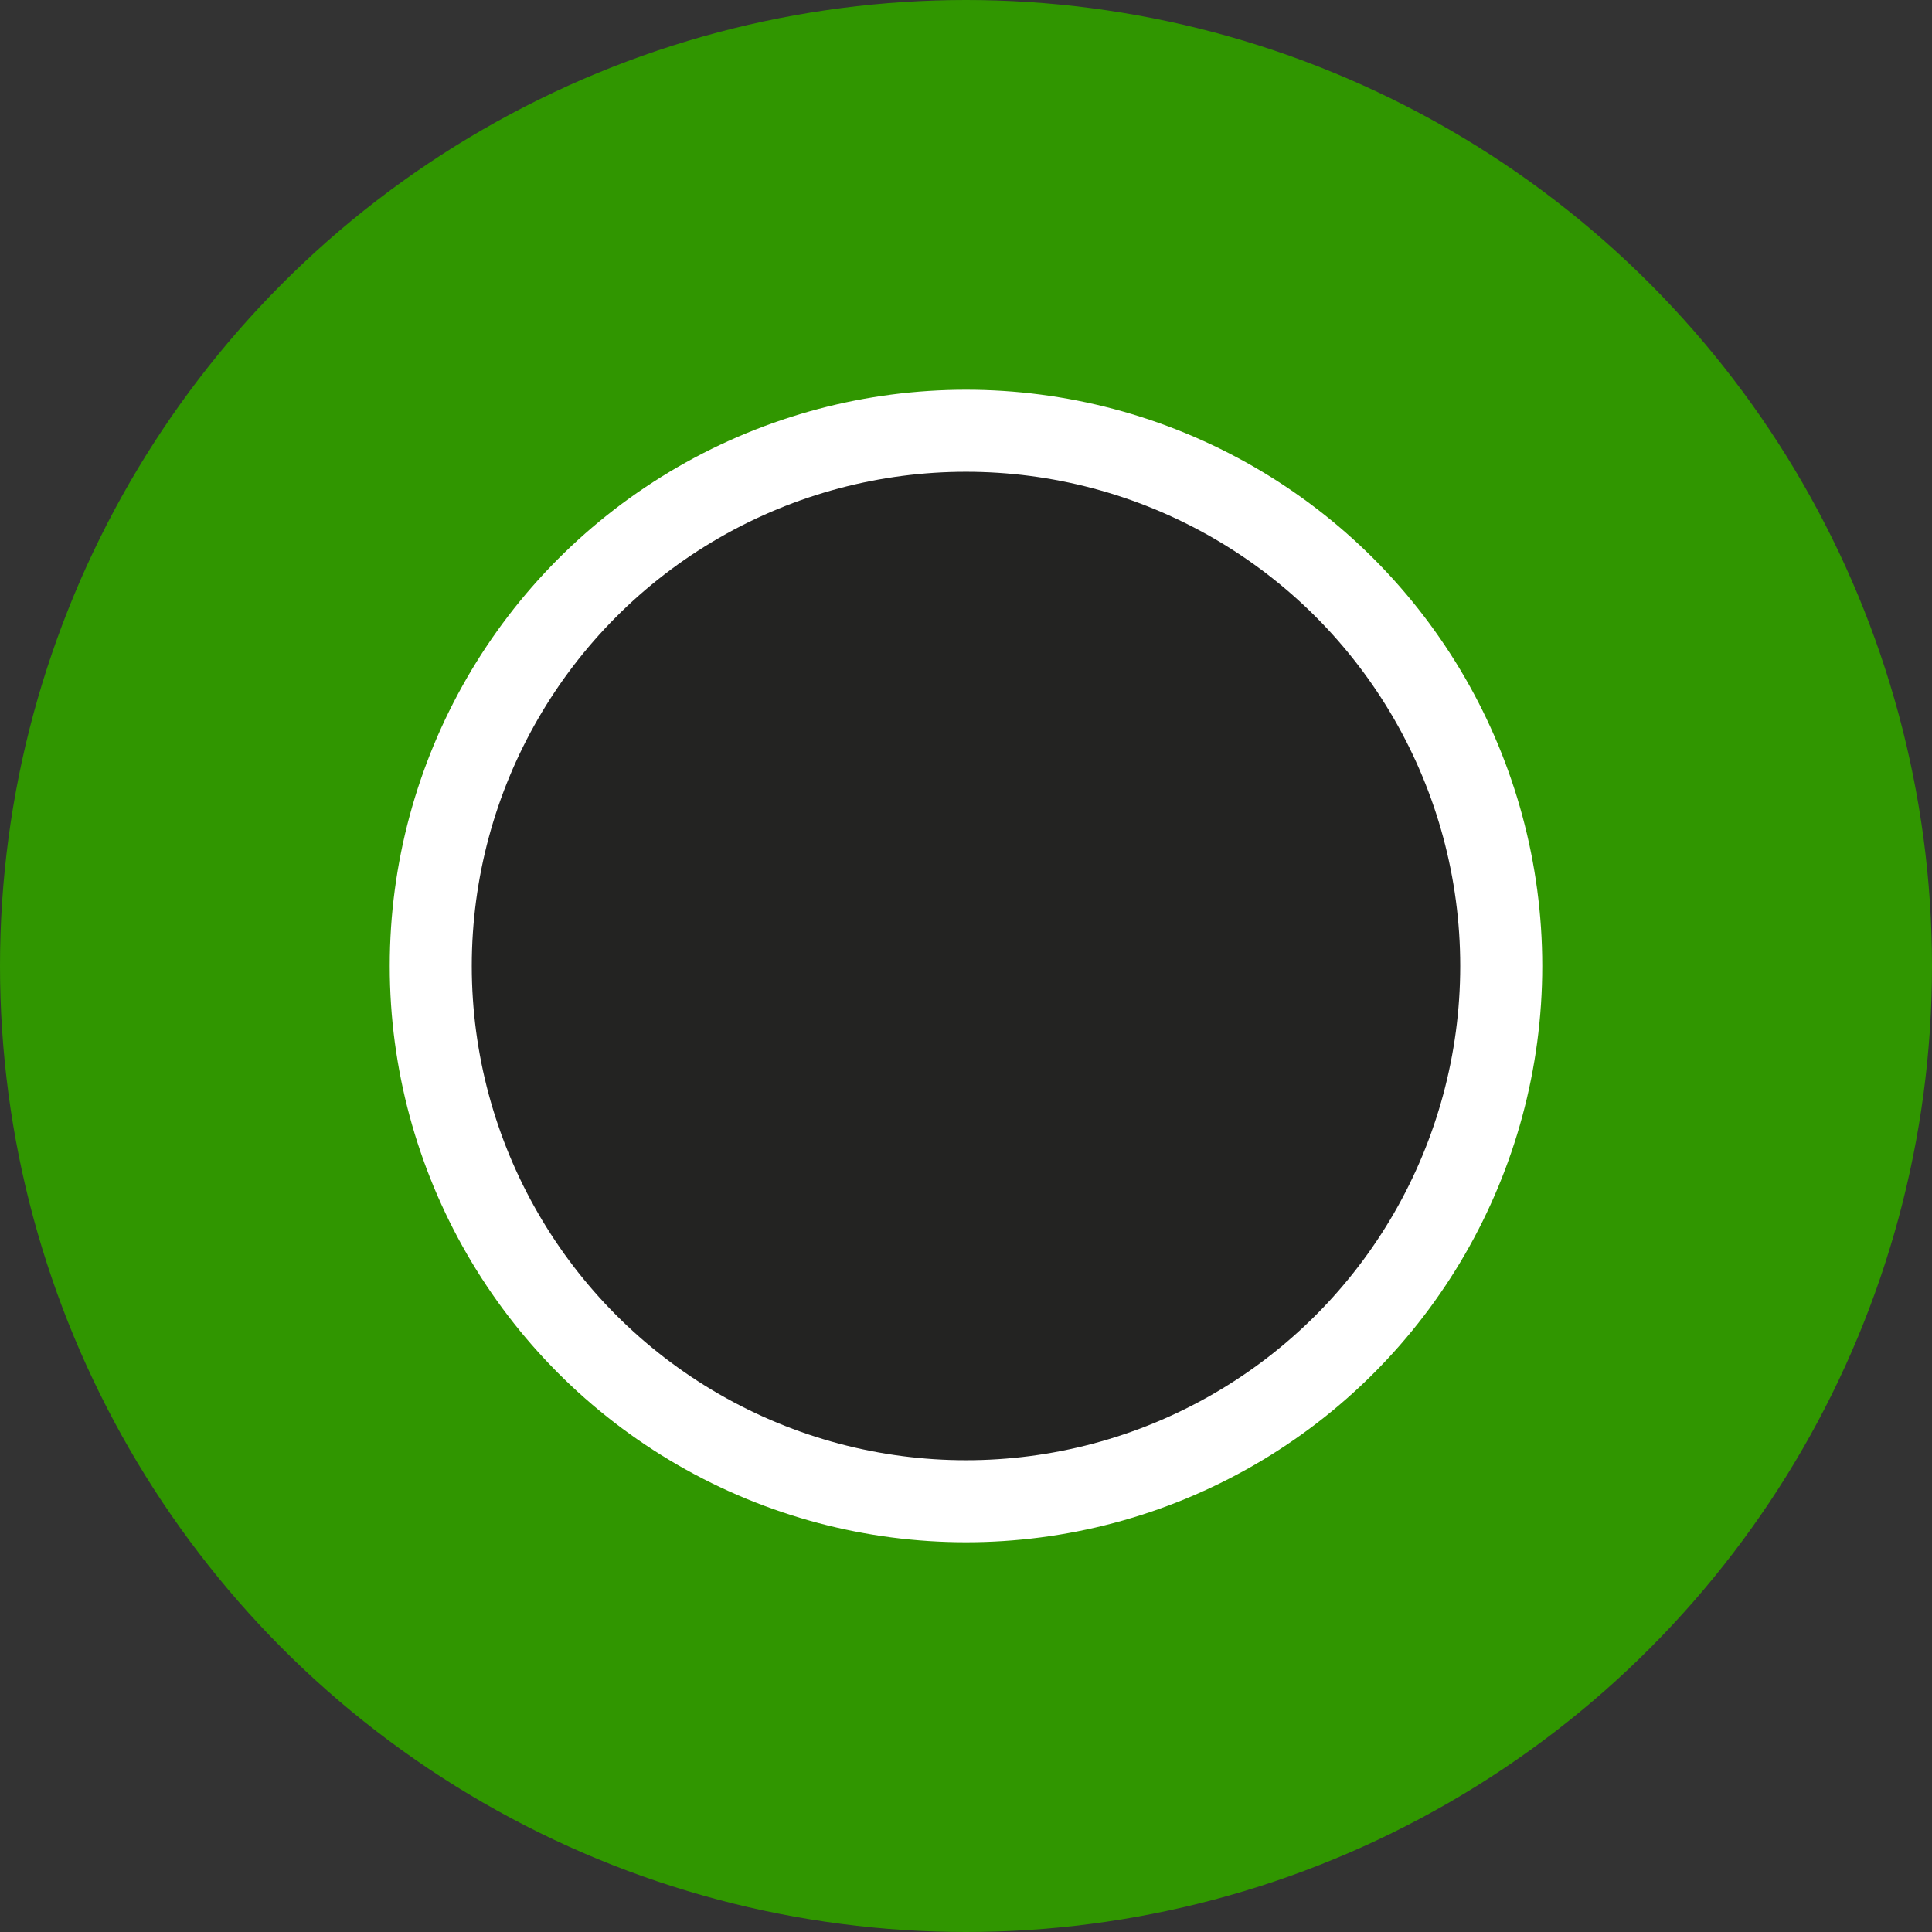
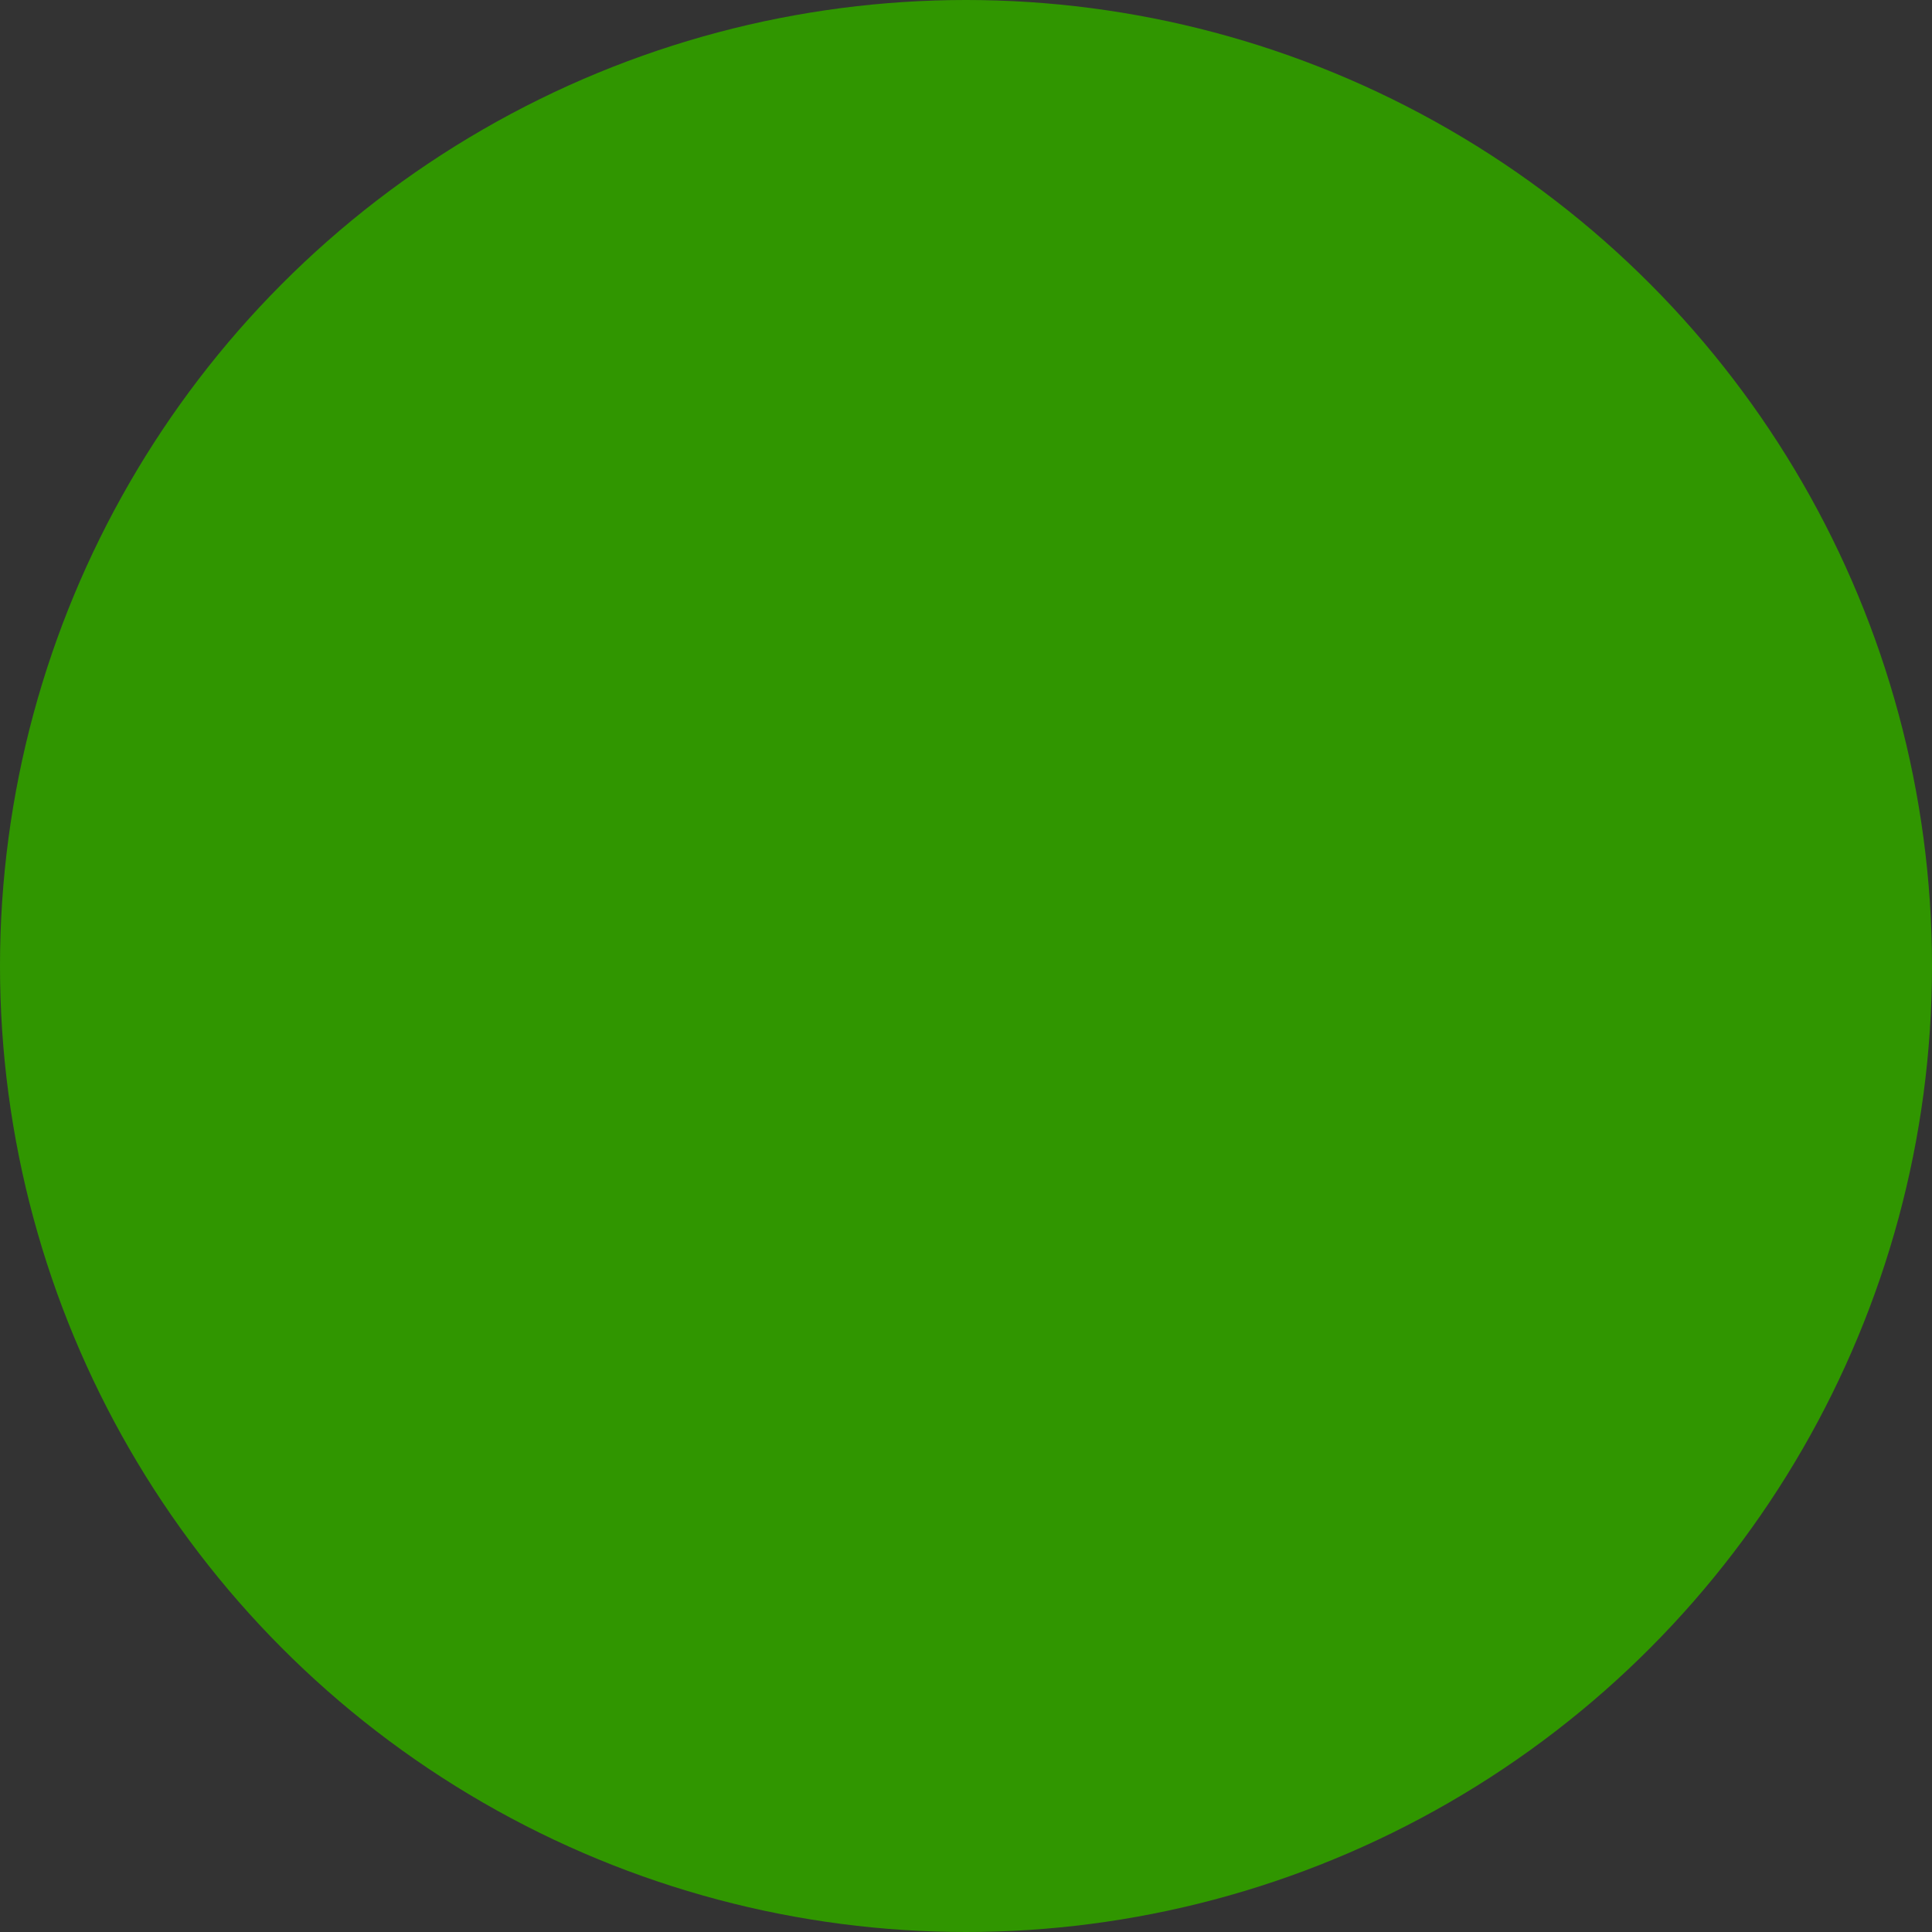
<svg xmlns="http://www.w3.org/2000/svg" id="b" viewBox="0 0 512.76 512.76">
  <rect x="0" y="0" width="512.76" height="512.76" fill="#333333" stroke="none" />
  <g id="c">
    <g>
      <circle cx="256.38" cy="256.38" r="256.38" fill="#309600" />
-       <circle cx="256.38" cy="256.38" r="152.94" fill="#fff" />
-       <circle cx="256.38" cy="256.38" r="131.17" fill="#232322" />
    </g>
  </g>
</svg>